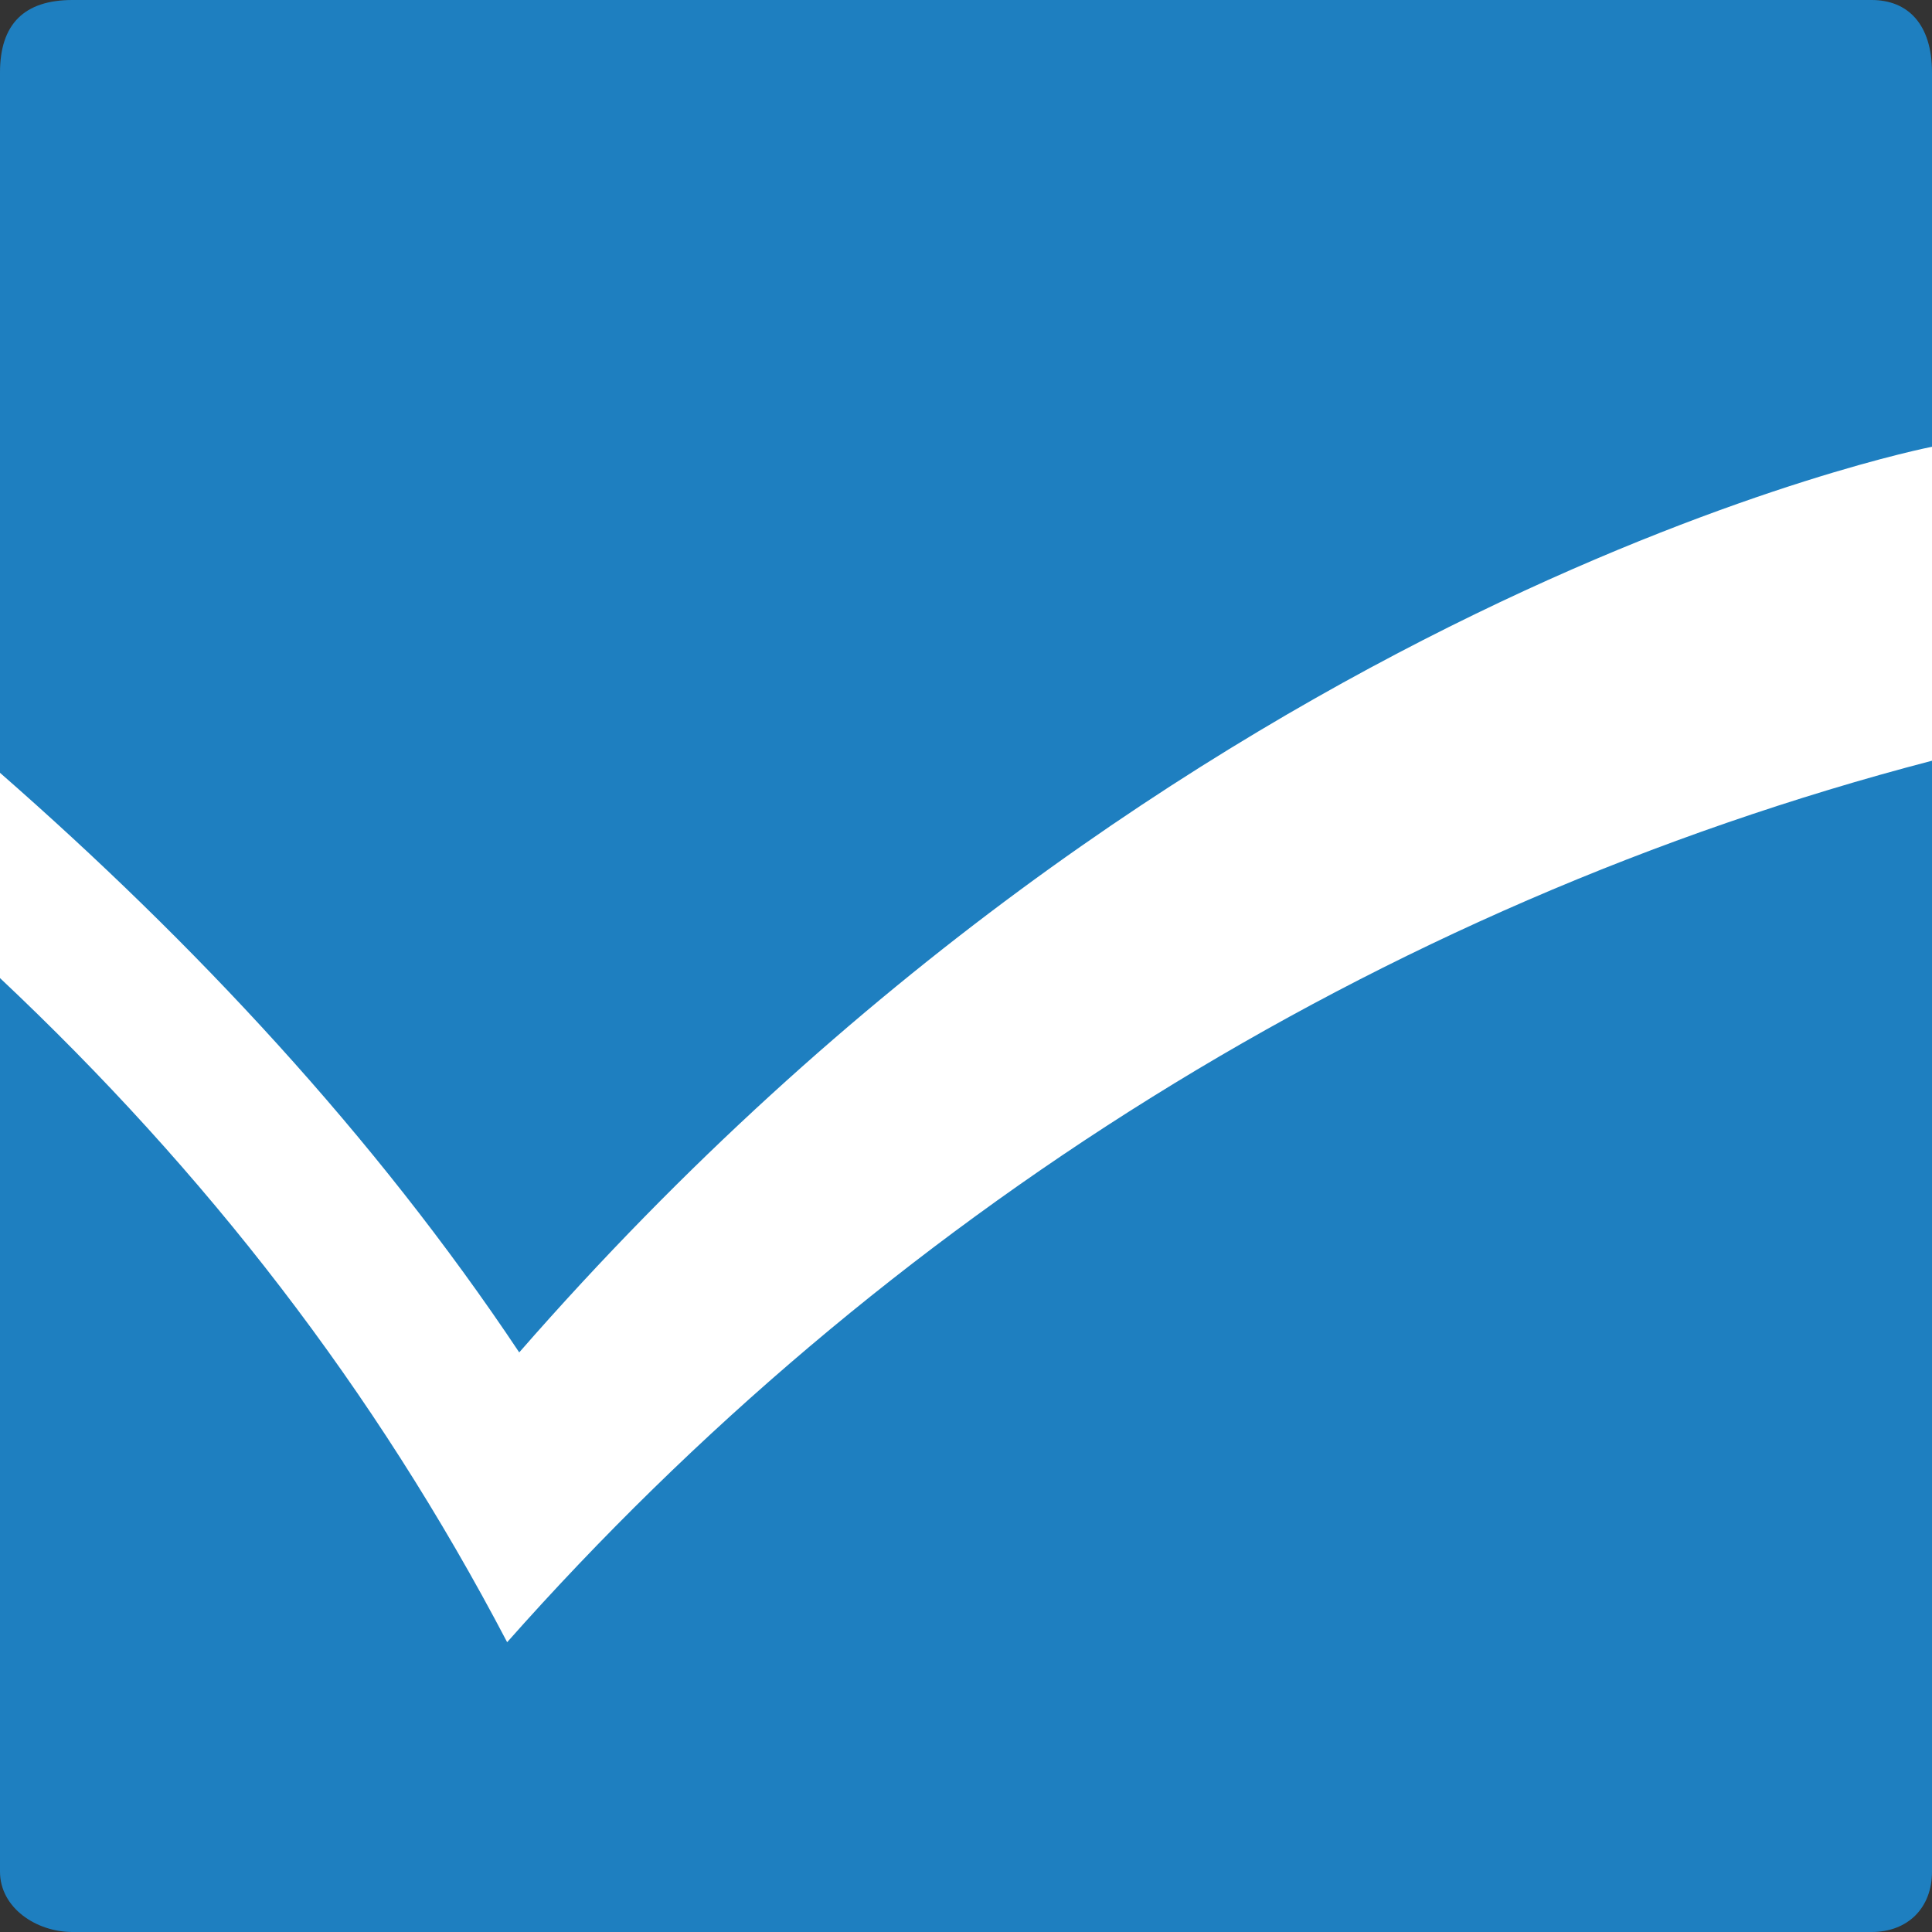
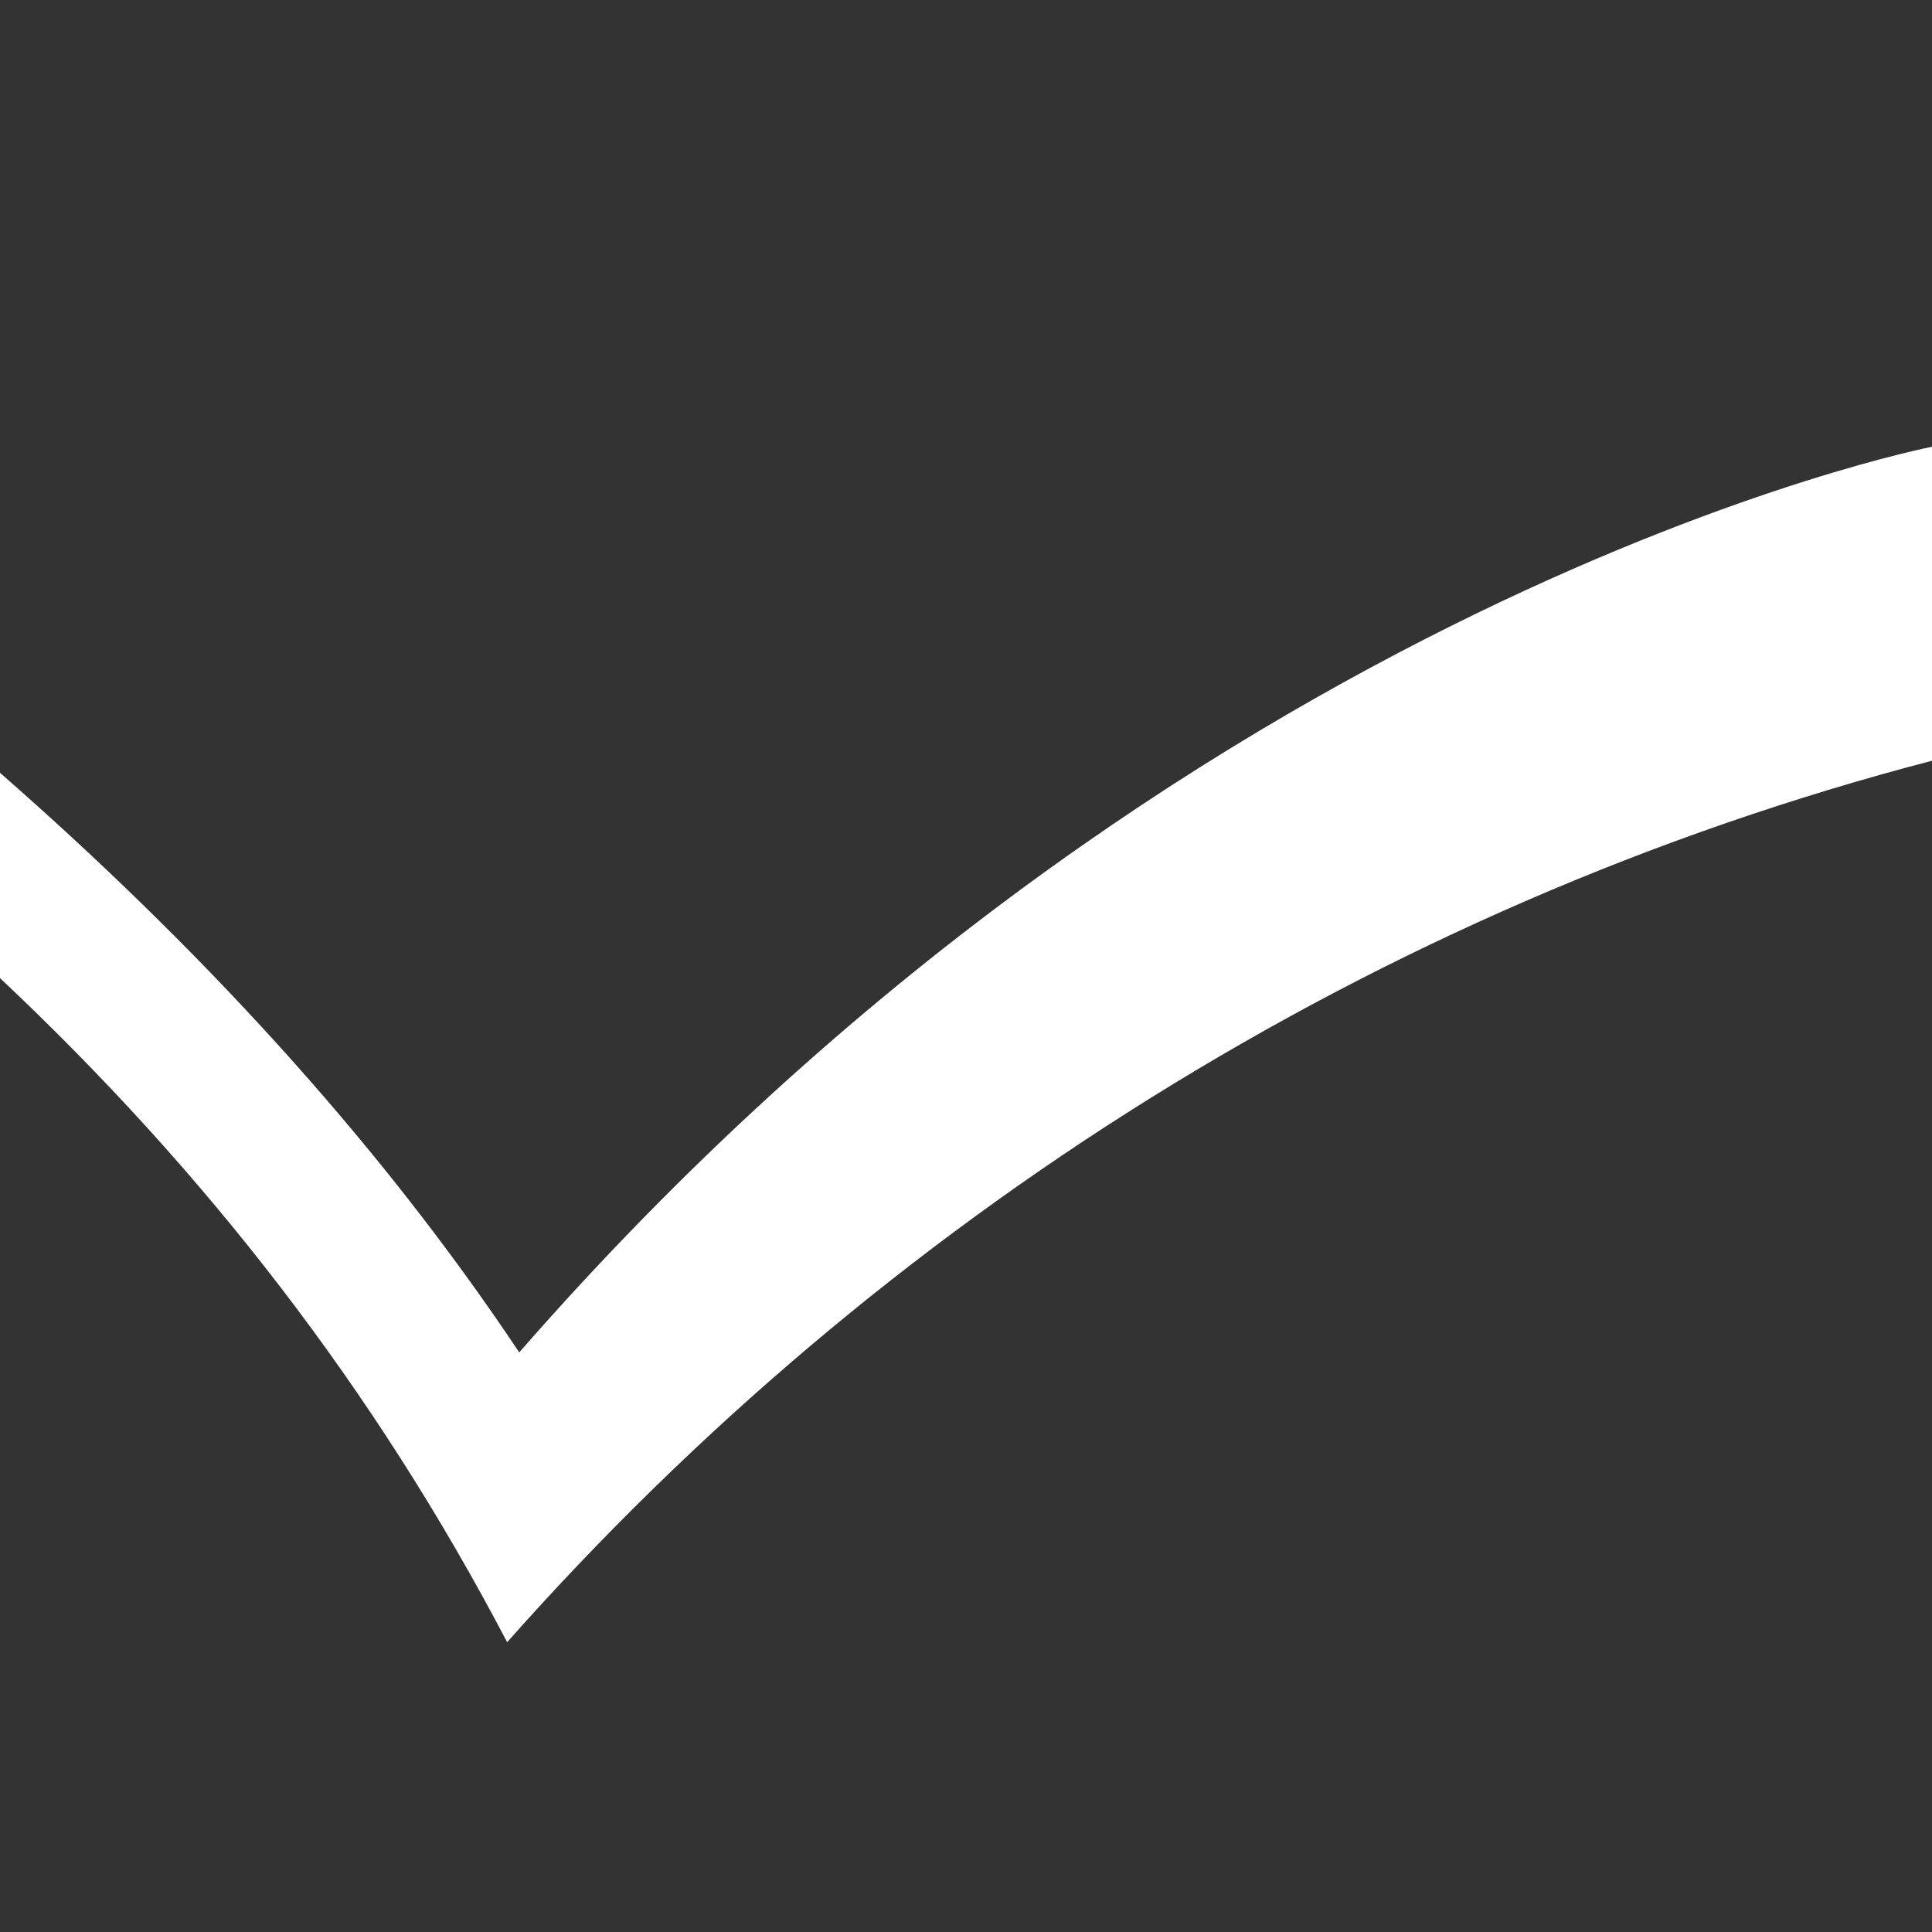
<svg xmlns="http://www.w3.org/2000/svg" version="1.1" id="Layer_1" viewBox="0 0 16 16" style="enable-background:new 0 0 48 48;" xml:space="preserve" width="100%" height="100%">
  <rect x="0" y="0" width="16" height="16" fill="#333333" stroke="none" />
  <style type="text/css">
		.st0{fill:#1E7FC0;}
		.st1{fill:#FFFFFF;}
	</style>
  <g id="wlm_logomark">
-     <path class="st0" d="M0.6,0h14.9C15.8,0,16,0.2,16,0.6v14.9c0,0.3-0.2,0.5-0.5,0.5H0.6C0.3,16,0,15.8,0,15.5V0.6 C0,0.2,0.2,0,0.6,0z" />
    <path id="bounce" class="st1" d="M0,8.1c1.7,1.6,3.1,3.4,4.2,5.5c3.1-3.5,7.2-6.1,11.8-7.3V3.7c0,0-6.2,1.2-11.7,7.5 C3.1,9.4,1.6,7.8,0,6.4V8.1z" />
  </g>
</svg>